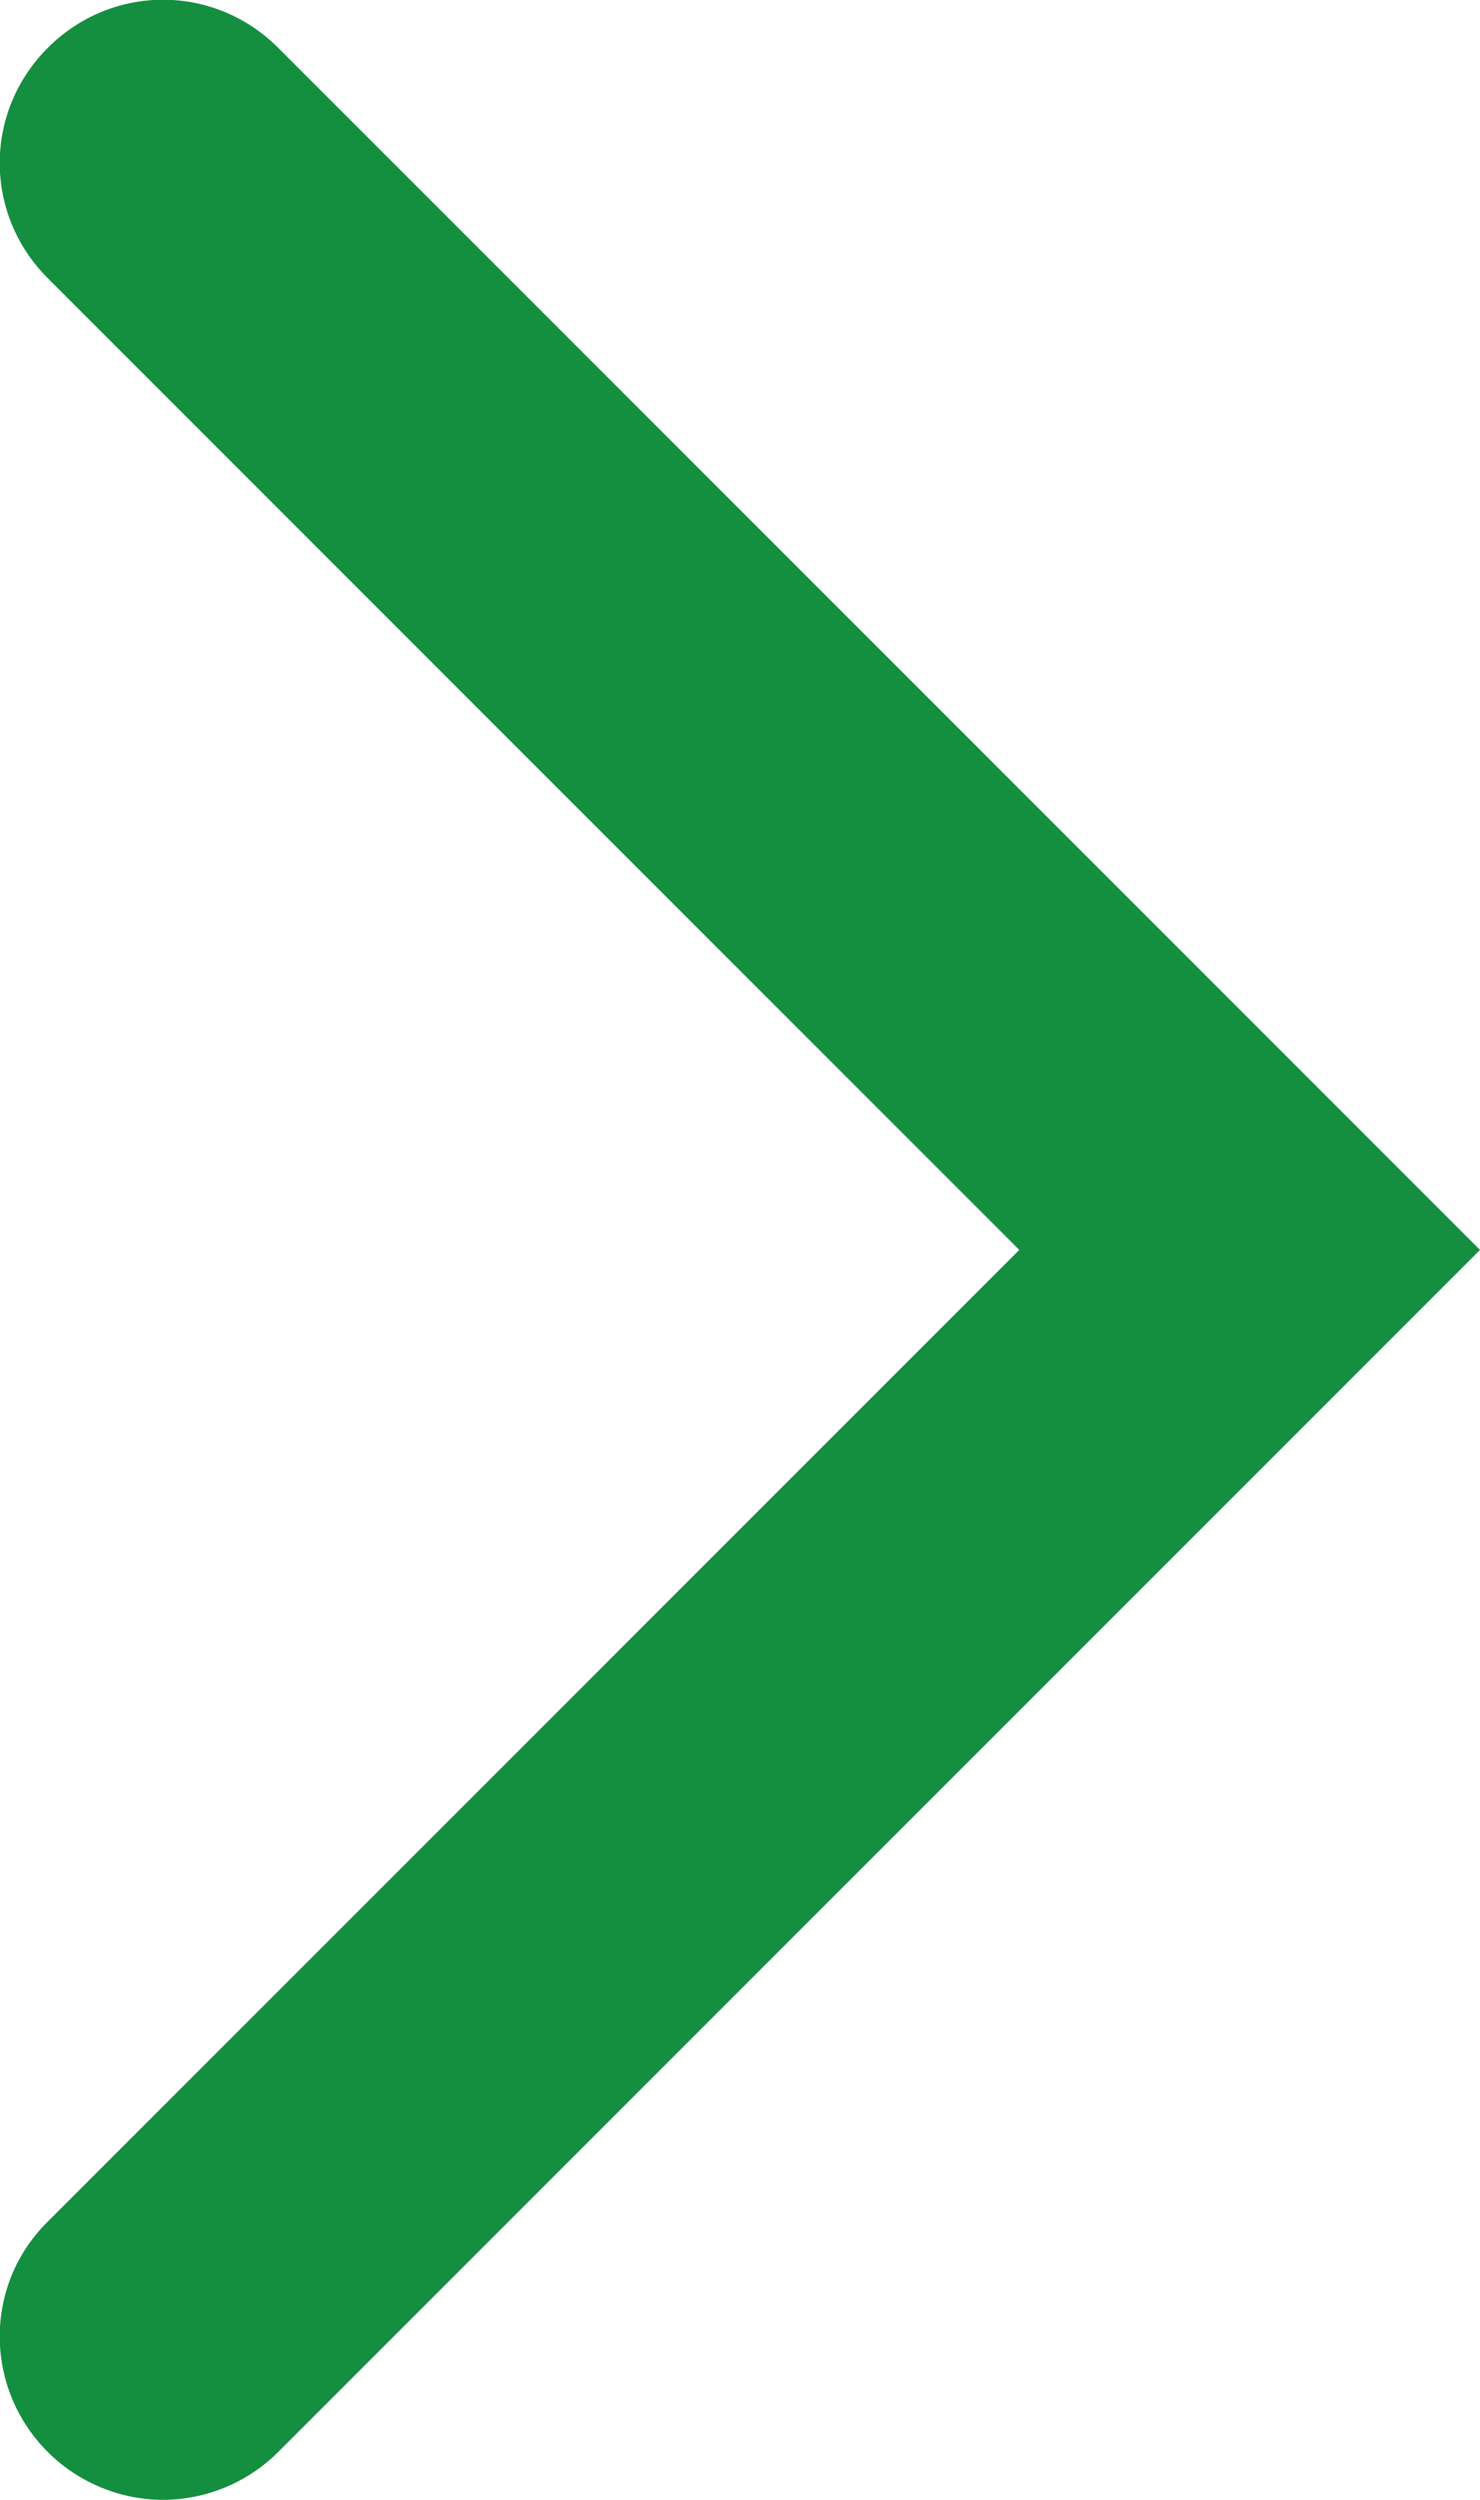
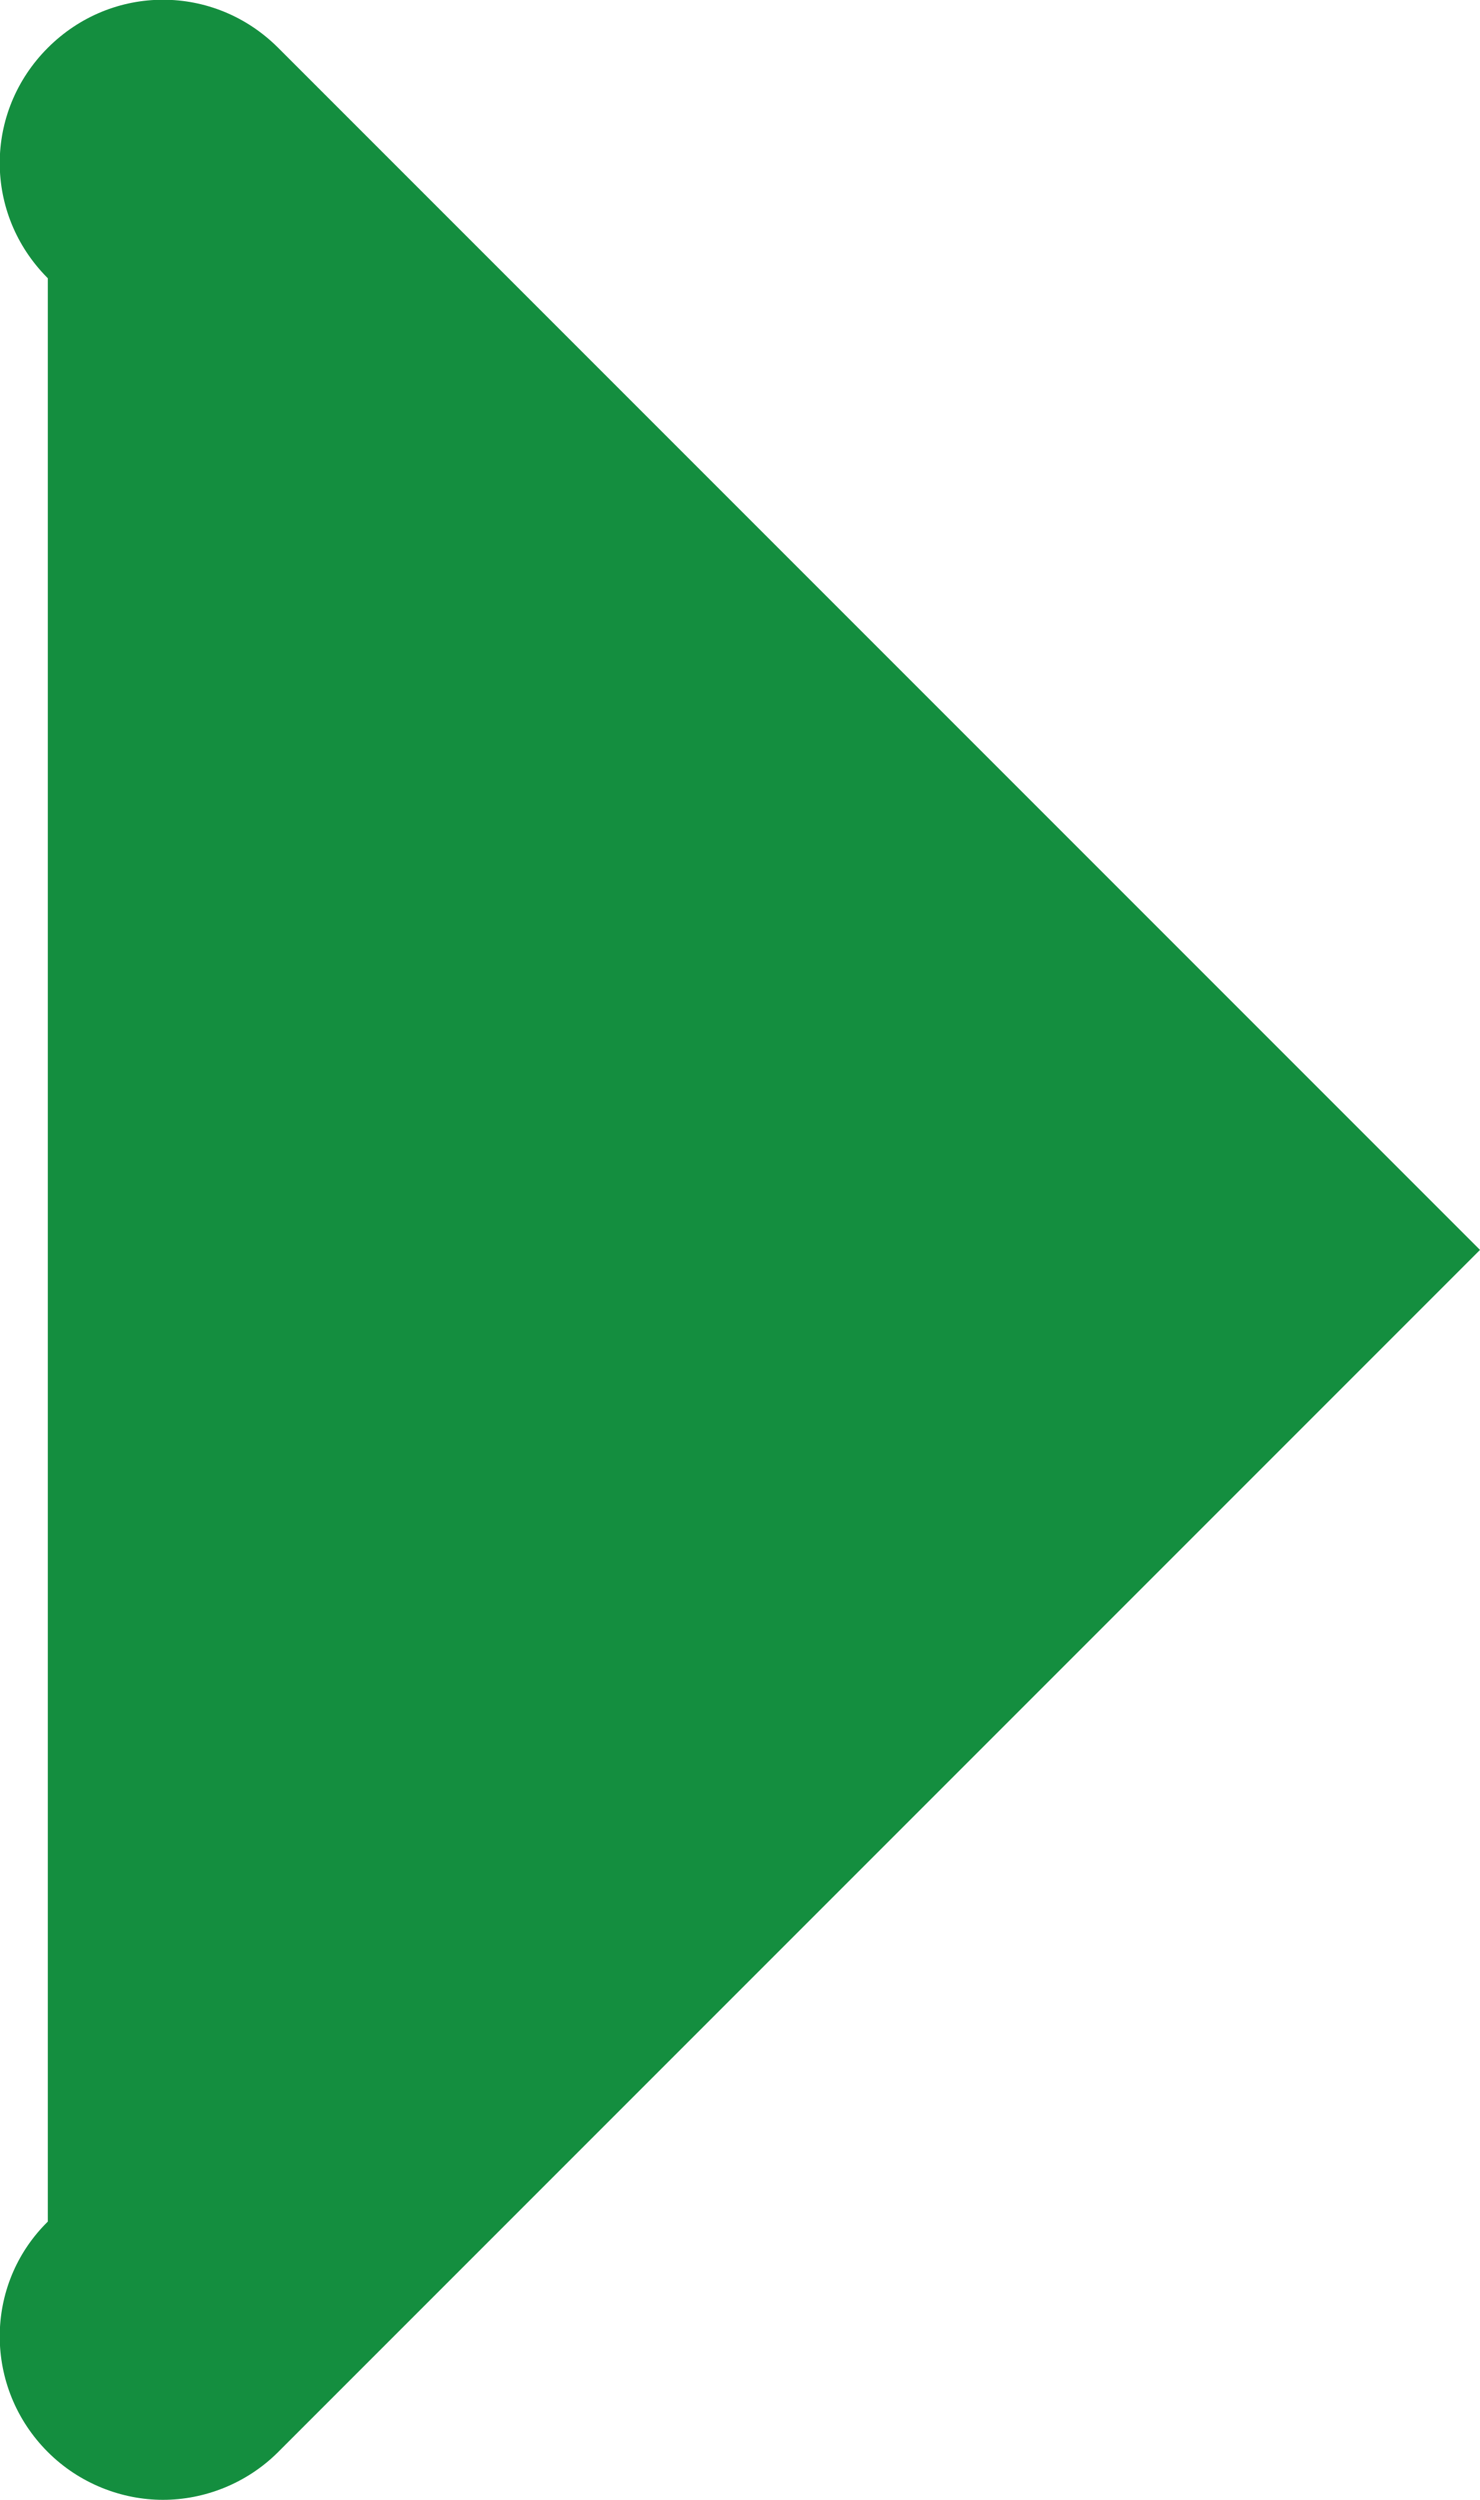
<svg xmlns="http://www.w3.org/2000/svg" id="_レイヤー_2" data-name="レイヤー 2" viewBox="0 0 13.62 23">
  <defs>
    <style>
      .cls-1 {
        fill: #148e3f;
      }
    </style>
  </defs>
  <g id="_レイヤー_1-2" data-name="レイヤー 1">
    <g id="_レイヤー_1-2" data-name=" レイヤー 1-2">
-       <path class="cls-1" d="M1.5,23c-.38,0-.77-.15-1.06-.44-.59-.59-.59-1.54,0-2.12l8.94-8.94L.44,2.56C-.15,1.97-.15,1.03.44.44,1.03-.15,1.97-.15,2.56.44l11.06,11.06L2.56,22.56c-.29.29-.68.44-1.06.44Z" />
+       <path class="cls-1" d="M1.5,23c-.38,0-.77-.15-1.06-.44-.59-.59-.59-1.54,0-2.12L.44,2.56C-.15,1.97-.15,1.03.44.44,1.03-.15,1.97-.15,2.56.44l11.06,11.06L2.56,22.56c-.29.29-.68.44-1.06.44Z" />
    </g>
  </g>
</svg>